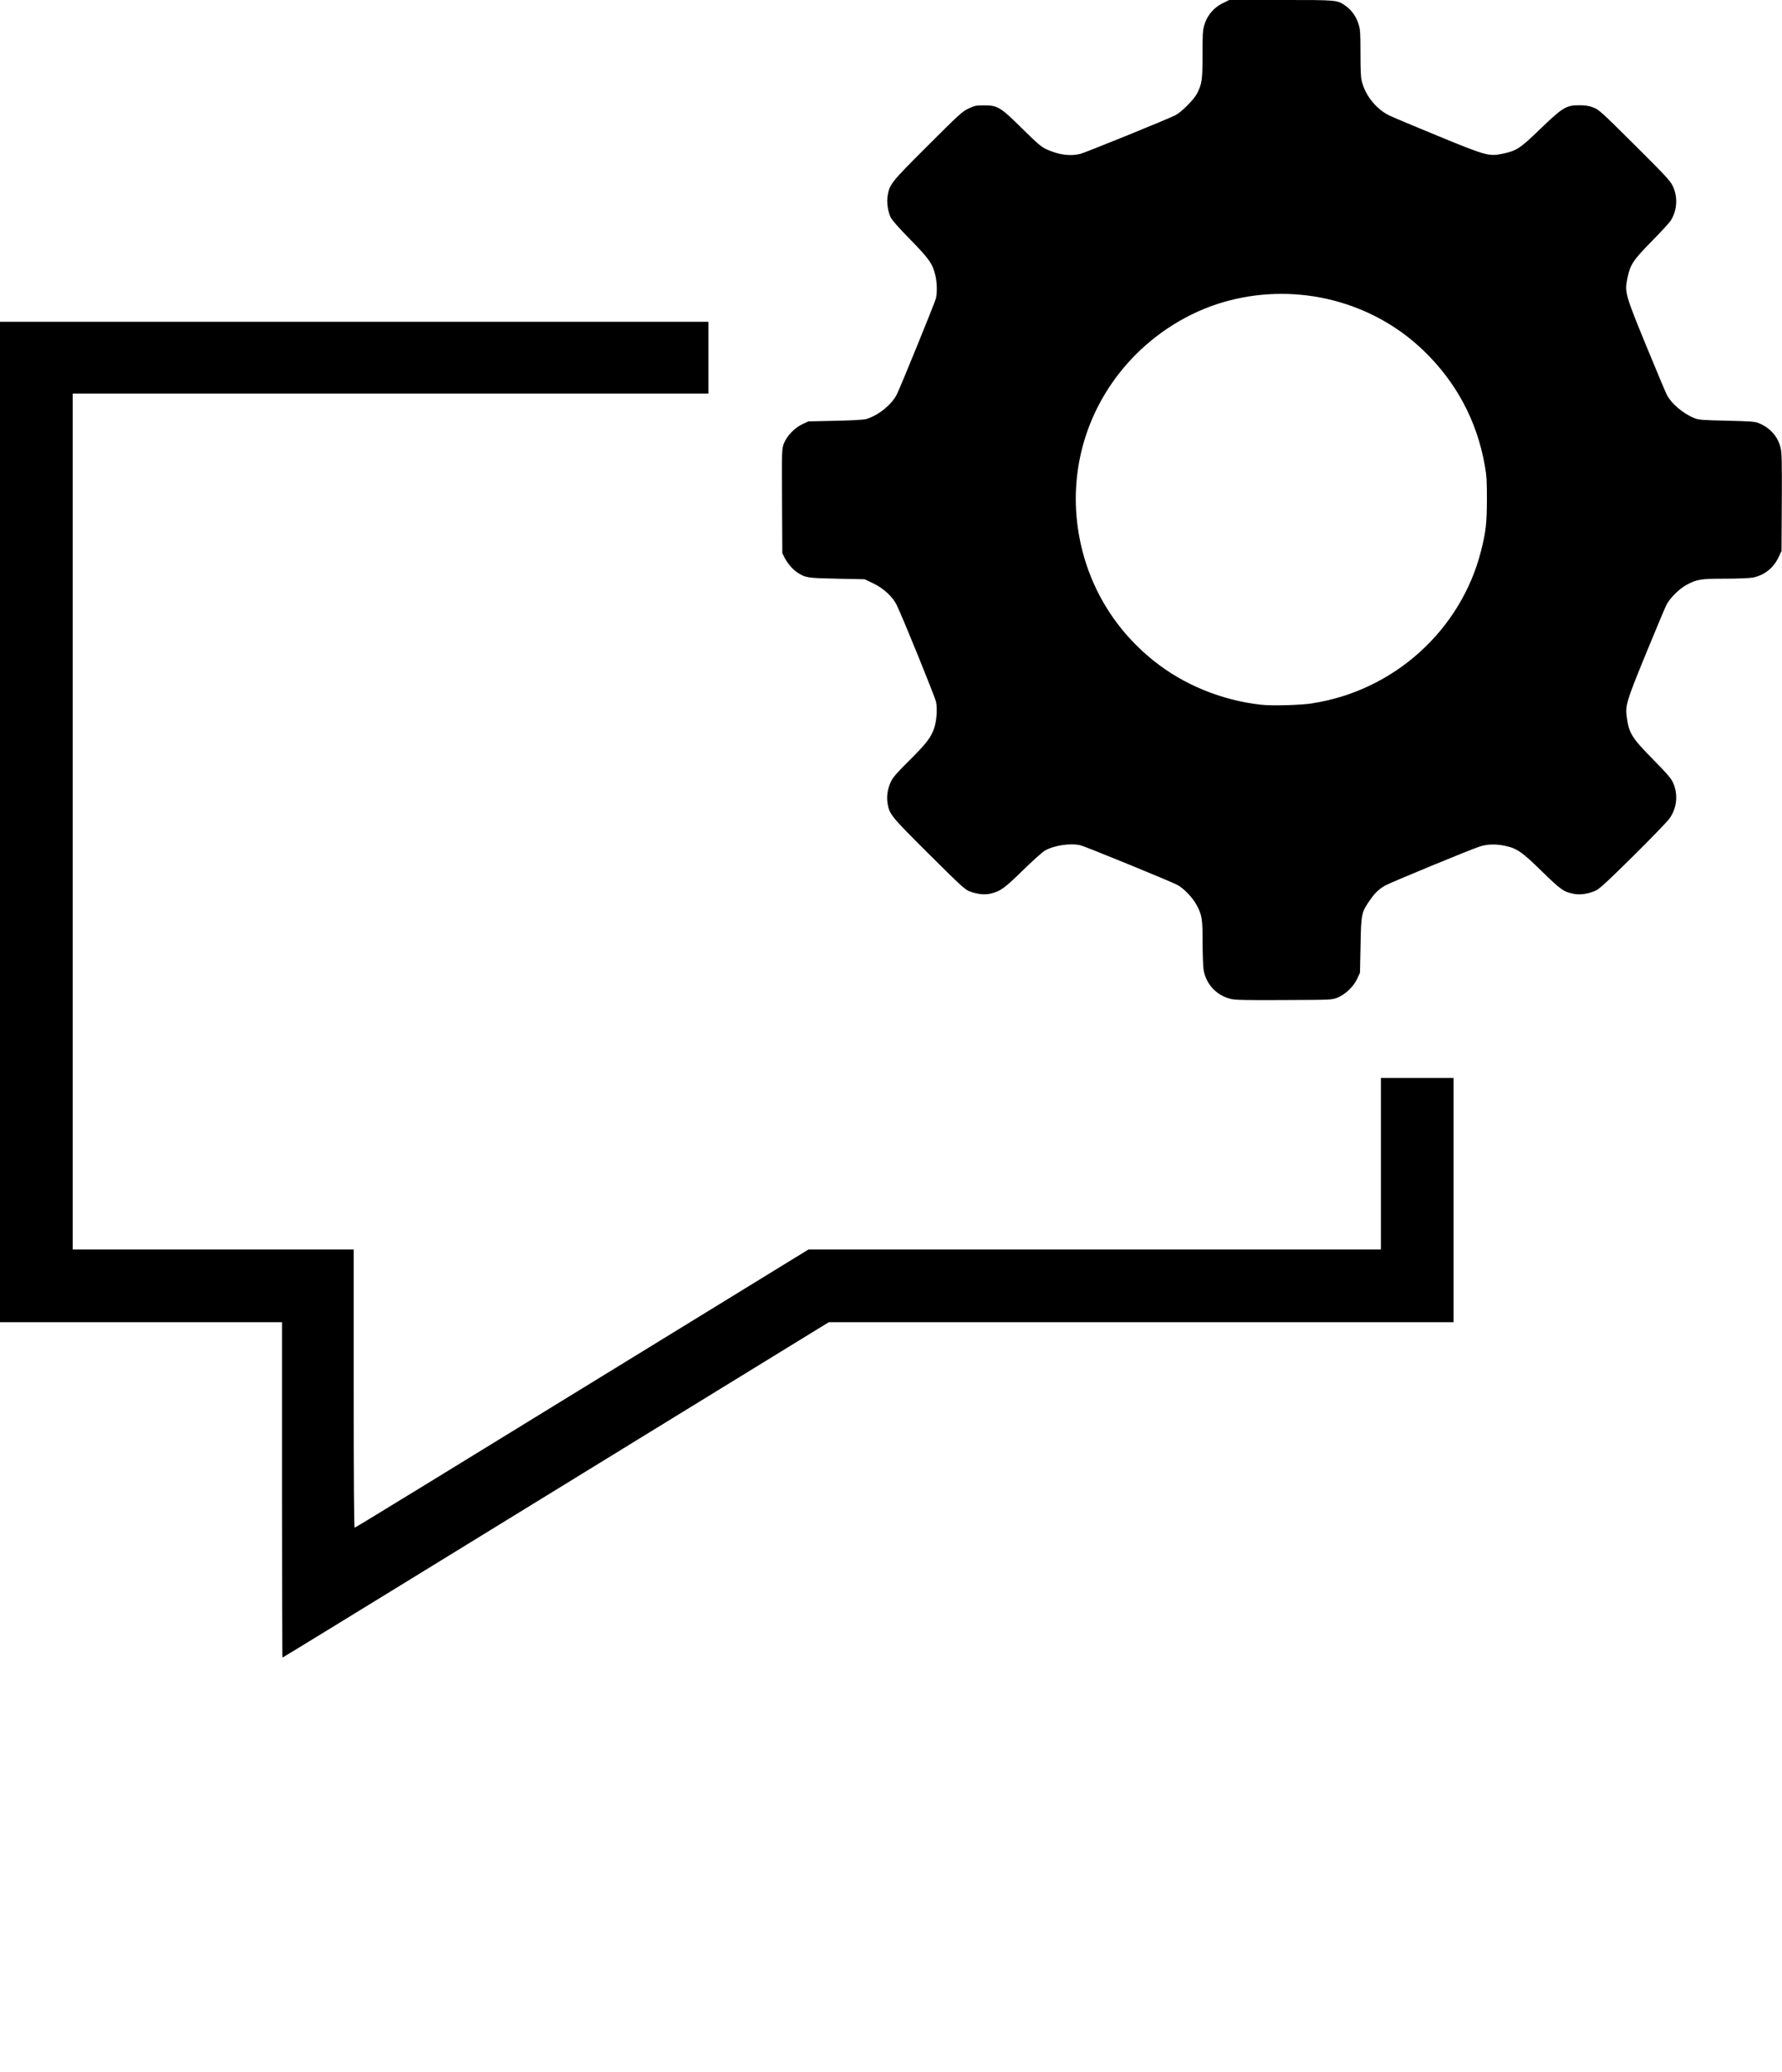
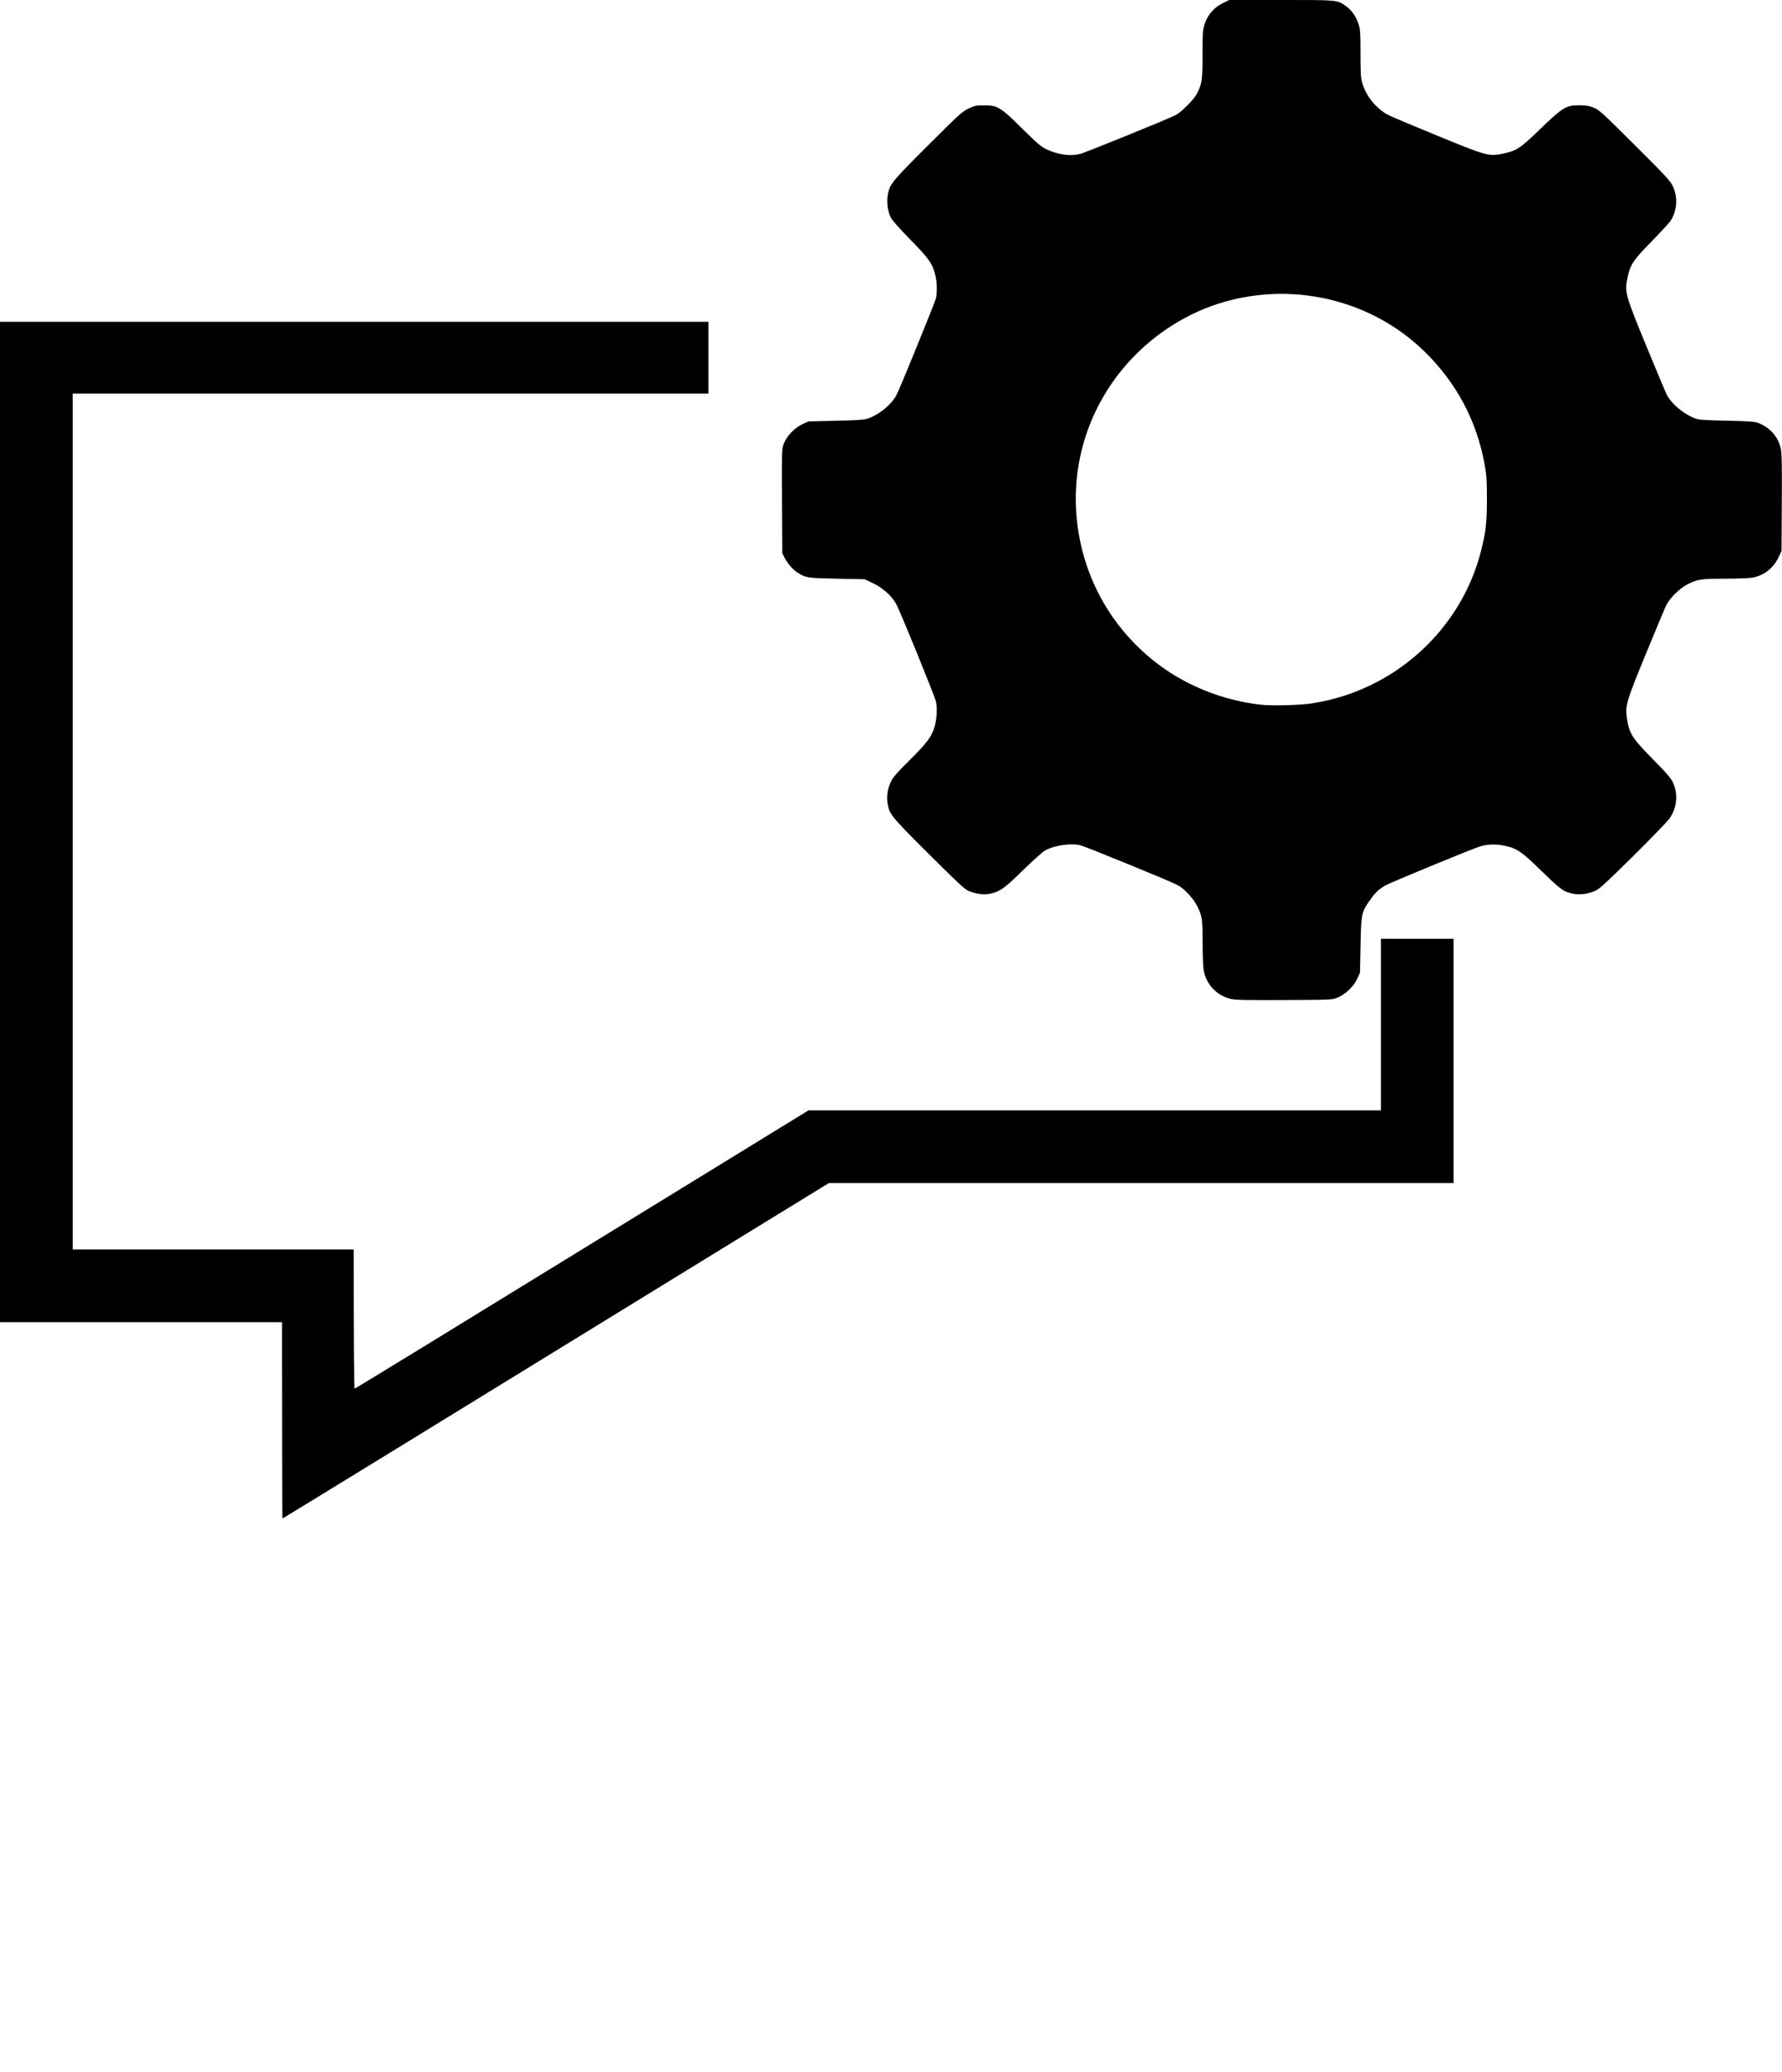
<svg xmlns="http://www.w3.org/2000/svg" viewBox="0 0 1838.9 2137.5">
-   <path d="M291 1537v-173H0V332h731v74H75v883h290v143.5c0 93.4.3 143.5 1 143.5s74-44.8 370.9-227.2l97.4-59.8H1425v-177h75v252H855.3l-161.4 99.1c-88.8 54.5-215.5 132.4-281.6 173-66.1 40.6-120.5 73.9-120.8 73.9s-.5-77.9-.5-173Zm978.6-506.6c-14.4-3.6-25.2-15.2-27.6-30.1-.5-3.2-1-15.8-1-27.9 0-24.4-.6-28.3-6.1-38.6-4.2-7.9-13.7-17.8-20.4-21.1-8.7-4.4-95.1-39.7-99.6-40.7-10.5-2.4-27.3.1-36.8 5.6-2.5 1.5-12.7 10.6-22.7 20.4-18.8 18.4-23.1 21.5-33.2 23.9-6.1 1.4-13.3.7-21.3-2.2-5-1.8-8.8-5.3-42.3-38.6-39.4-39.2-40.8-41-42.7-52.4-1.2-7.3.1-15.4 3.6-22.6 2-4.2 6.6-9.5 18.9-21.6 17.3-17.2 22.2-23.5 25.5-33 2.6-7.5 3.6-20.3 2-27.5-1.1-5.3-35.6-90.1-40.8-100.3-4.2-8.3-13.7-17-24-21.9l-8.8-4.2-28.5-.6c-30.4-.6-32.4-.9-40.7-6.2-4.9-3.1-10.4-9.5-13.5-15.5l-2.3-4.6-.3-53.6c-.3-52.5-.2-53.7 1.8-59.3 3-7.9 11.1-16.4 19.2-20.2l6.3-2.9 28-.6c18.1-.4 29.4-1 32-1.9 12.4-3.9 25.6-14.6 31-25 3.5-6.7 39.5-95.2 40.5-99.3 1.4-6.1 1.2-16.3-.5-23.5-2.9-12.3-6.3-17.2-25.9-37.2-11.8-12-18.9-20.1-20.3-23-2.9-6.1-4.2-15.3-3.2-21.8 2-12.3 3.3-14 41.3-51.9 32.4-32.4 35.8-35.5 42.2-38.5 6.3-3 7.9-3.3 16-3.3 14.1 0 16.8 1.6 39.5 24 16.3 16.1 19.8 19 25.6 21.6 12.2 5.5 24.3 7.1 34.5 4.4 5.4-1.4 88.9-35.3 97.9-39.8 6-3 19.1-16.1 22.3-22.3 5.2-10.3 5.7-14.1 5.7-39.1s.5-25.5 1.1-28.6c2.5-11.6 9.8-20.9 20.4-25.9l6.1-3h53.6c58.7 0 57.5-.1 66.4 6 6.1 4.2 11 11.1 13.4 18.8 1.8 5.6 2 9.1 2 29.1s.5 25.2 1 28.1c2.9 15.2 15 30.7 29.1 37.3 4 1.9 26.6 11.4 50.2 21.1 48.9 20.1 52.3 21.1 65.9 18.3 14.9-3.1 18.3-5.3 39.3-25.6 23.1-22.3 26.9-24.6 40.5-24.5 6.4 0 10 .6 14.5 2.4 5.6 2.1 8.6 4.9 42.3 38.4 30.8 30.6 36.8 37 39.3 42.2 5.6 11.3 4.8 25.2-1.8 35.8-1.4 2.3-10.4 12-19.9 21.7-19.2 19.5-22.1 23.9-25 38.3-2.9 14.1-2 16.9 19.6 69.6 10.5 25.5 20 48.1 21.2 50.4 4.6 8.9 16.5 19.1 28 23.8 4.9 2 7.6 2.2 33.8 2.8 25 .6 29.1.9 33.2 2.6 11.5 4.8 19.4 13.6 22.3 25.1 1.3 5.3 1.5 13.4 1.3 56.5l-.3 50.3-3.1 6.5c-5.3 11.2-15 18.7-26.8 20.9-3.3.6-16.1 1.1-28.6 1.1-24.9 0-28.6.6-39.4 6.3-7.5 4-17.4 13.8-20.9 20.8-1.5 3-11 25.7-21.2 50.5-20.2 49.3-21.4 53.3-19.6 65.8 2.2 16.1 5.3 21 27.2 43.2 14 14.2 18.4 19.3 20.4 23.7 5.6 12.3 4.1 26.8-4 37.6-2.3 3.1-19 20.4-37.1 38.3-24.4 24.2-34.2 33.3-37.9 35.2-7.2 3.6-16.1 5-23 3.8-10.7-2-13.6-4.1-33.3-23.3-20.4-20-25.7-23.7-37.9-26.3-9.3-2-17.6-1.8-25.3.4-8.2 2.4-93 37.4-98.6 40.6-6.6 3.9-10.2 7.3-15.4 14.7-9 12.8-9.3 14.1-9.9 46.7l-.6 28.5-2.9 6.3c-3.7 8-12.2 16.1-20.3 19.4-5.8 2.3-6 2.3-55.3 2.5-40.6.2-50.6 0-55.4-1.3Zm84.8-304.9c84.2-13 153.3-75.5 174-157.4 4.9-19.5 5.9-28.1 6-52.6 0-19.8-.3-24.8-2.3-35.9-8.2-45.8-29.5-85.6-63.3-118.1-52.3-50.3-128.6-70-200.2-51.5-35.8 9.2-69.8 28.9-96.7 55.9-47.5 47.8-69.2 113.5-59.5 179.7 8 54.3 35.5 102.1 78.4 136.3 30.8 24.6 69.8 40.5 110.2 45.1 11.3 1.3 41.1.5 53.4-1.4Z" />
+   <path d="M291 1537v-173H0V332h731v74H75v883h290c0 93.4.3 143.5 1 143.5s74-44.8 370.9-227.2l97.4-59.8H1425v-177h75v252H855.3l-161.4 99.1c-88.8 54.5-215.5 132.4-281.6 173-66.1 40.6-120.5 73.9-120.8 73.9s-.5-77.9-.5-173Zm978.6-506.6c-14.4-3.6-25.2-15.2-27.6-30.1-.5-3.2-1-15.8-1-27.9 0-24.4-.6-28.3-6.1-38.6-4.2-7.9-13.7-17.8-20.4-21.1-8.7-4.4-95.1-39.7-99.6-40.7-10.5-2.4-27.3.1-36.8 5.6-2.5 1.5-12.7 10.6-22.7 20.4-18.8 18.4-23.1 21.5-33.2 23.9-6.1 1.4-13.3.7-21.3-2.2-5-1.8-8.8-5.3-42.3-38.6-39.4-39.2-40.8-41-42.7-52.4-1.2-7.3.1-15.4 3.6-22.6 2-4.2 6.6-9.5 18.9-21.6 17.3-17.2 22.2-23.5 25.5-33 2.6-7.5 3.6-20.3 2-27.5-1.1-5.3-35.6-90.1-40.8-100.3-4.2-8.3-13.7-17-24-21.9l-8.8-4.2-28.5-.6c-30.4-.6-32.4-.9-40.7-6.2-4.9-3.1-10.4-9.5-13.5-15.5l-2.3-4.6-.3-53.6c-.3-52.5-.2-53.7 1.8-59.3 3-7.9 11.1-16.4 19.2-20.2l6.3-2.9 28-.6c18.1-.4 29.4-1 32-1.9 12.4-3.9 25.6-14.6 31-25 3.5-6.7 39.5-95.2 40.5-99.3 1.4-6.1 1.2-16.3-.5-23.5-2.9-12.3-6.3-17.2-25.9-37.2-11.8-12-18.9-20.1-20.3-23-2.9-6.1-4.2-15.3-3.2-21.8 2-12.3 3.3-14 41.3-51.9 32.4-32.4 35.8-35.5 42.2-38.5 6.3-3 7.9-3.3 16-3.3 14.1 0 16.8 1.6 39.5 24 16.3 16.1 19.8 19 25.6 21.6 12.2 5.5 24.3 7.1 34.5 4.4 5.4-1.4 88.9-35.3 97.9-39.8 6-3 19.1-16.1 22.3-22.3 5.2-10.3 5.7-14.1 5.7-39.1s.5-25.5 1.1-28.6c2.5-11.6 9.8-20.9 20.4-25.9l6.1-3h53.6c58.7 0 57.5-.1 66.4 6 6.1 4.2 11 11.1 13.4 18.8 1.8 5.6 2 9.1 2 29.1s.5 25.2 1 28.1c2.9 15.2 15 30.7 29.1 37.3 4 1.9 26.6 11.4 50.2 21.1 48.9 20.1 52.3 21.1 65.9 18.3 14.9-3.1 18.3-5.3 39.3-25.6 23.1-22.3 26.9-24.6 40.5-24.5 6.4 0 10 .6 14.5 2.4 5.6 2.1 8.6 4.9 42.3 38.4 30.8 30.6 36.8 37 39.3 42.2 5.6 11.3 4.8 25.2-1.8 35.8-1.4 2.3-10.4 12-19.9 21.7-19.2 19.5-22.1 23.9-25 38.3-2.9 14.1-2 16.9 19.6 69.6 10.5 25.5 20 48.1 21.2 50.4 4.6 8.9 16.5 19.1 28 23.8 4.9 2 7.6 2.2 33.8 2.8 25 .6 29.1.9 33.2 2.6 11.5 4.8 19.4 13.6 22.3 25.1 1.3 5.3 1.5 13.4 1.3 56.5l-.3 50.3-3.1 6.5c-5.3 11.2-15 18.7-26.8 20.9-3.3.6-16.1 1.1-28.6 1.1-24.9 0-28.6.6-39.4 6.3-7.5 4-17.4 13.8-20.9 20.8-1.5 3-11 25.7-21.2 50.5-20.2 49.3-21.4 53.3-19.6 65.8 2.2 16.1 5.3 21 27.2 43.2 14 14.2 18.4 19.3 20.4 23.7 5.6 12.3 4.1 26.8-4 37.6-2.3 3.1-19 20.4-37.1 38.3-24.4 24.2-34.2 33.3-37.9 35.2-7.2 3.6-16.1 5-23 3.8-10.7-2-13.6-4.1-33.3-23.3-20.4-20-25.7-23.7-37.9-26.3-9.3-2-17.6-1.8-25.3.4-8.2 2.4-93 37.4-98.6 40.6-6.6 3.9-10.2 7.3-15.4 14.7-9 12.8-9.3 14.1-9.9 46.7l-.6 28.5-2.9 6.3c-3.7 8-12.2 16.1-20.3 19.4-5.8 2.3-6 2.3-55.3 2.5-40.6.2-50.6 0-55.4-1.3Zm84.8-304.9c84.2-13 153.3-75.5 174-157.4 4.9-19.5 5.9-28.1 6-52.6 0-19.8-.3-24.8-2.3-35.9-8.2-45.8-29.5-85.6-63.3-118.1-52.3-50.3-128.6-70-200.2-51.5-35.8 9.2-69.8 28.9-96.7 55.9-47.5 47.8-69.2 113.5-59.5 179.7 8 54.3 35.5 102.1 78.4 136.3 30.8 24.6 69.8 40.5 110.2 45.1 11.3 1.3 41.1.5 53.4-1.4Z" />
</svg>